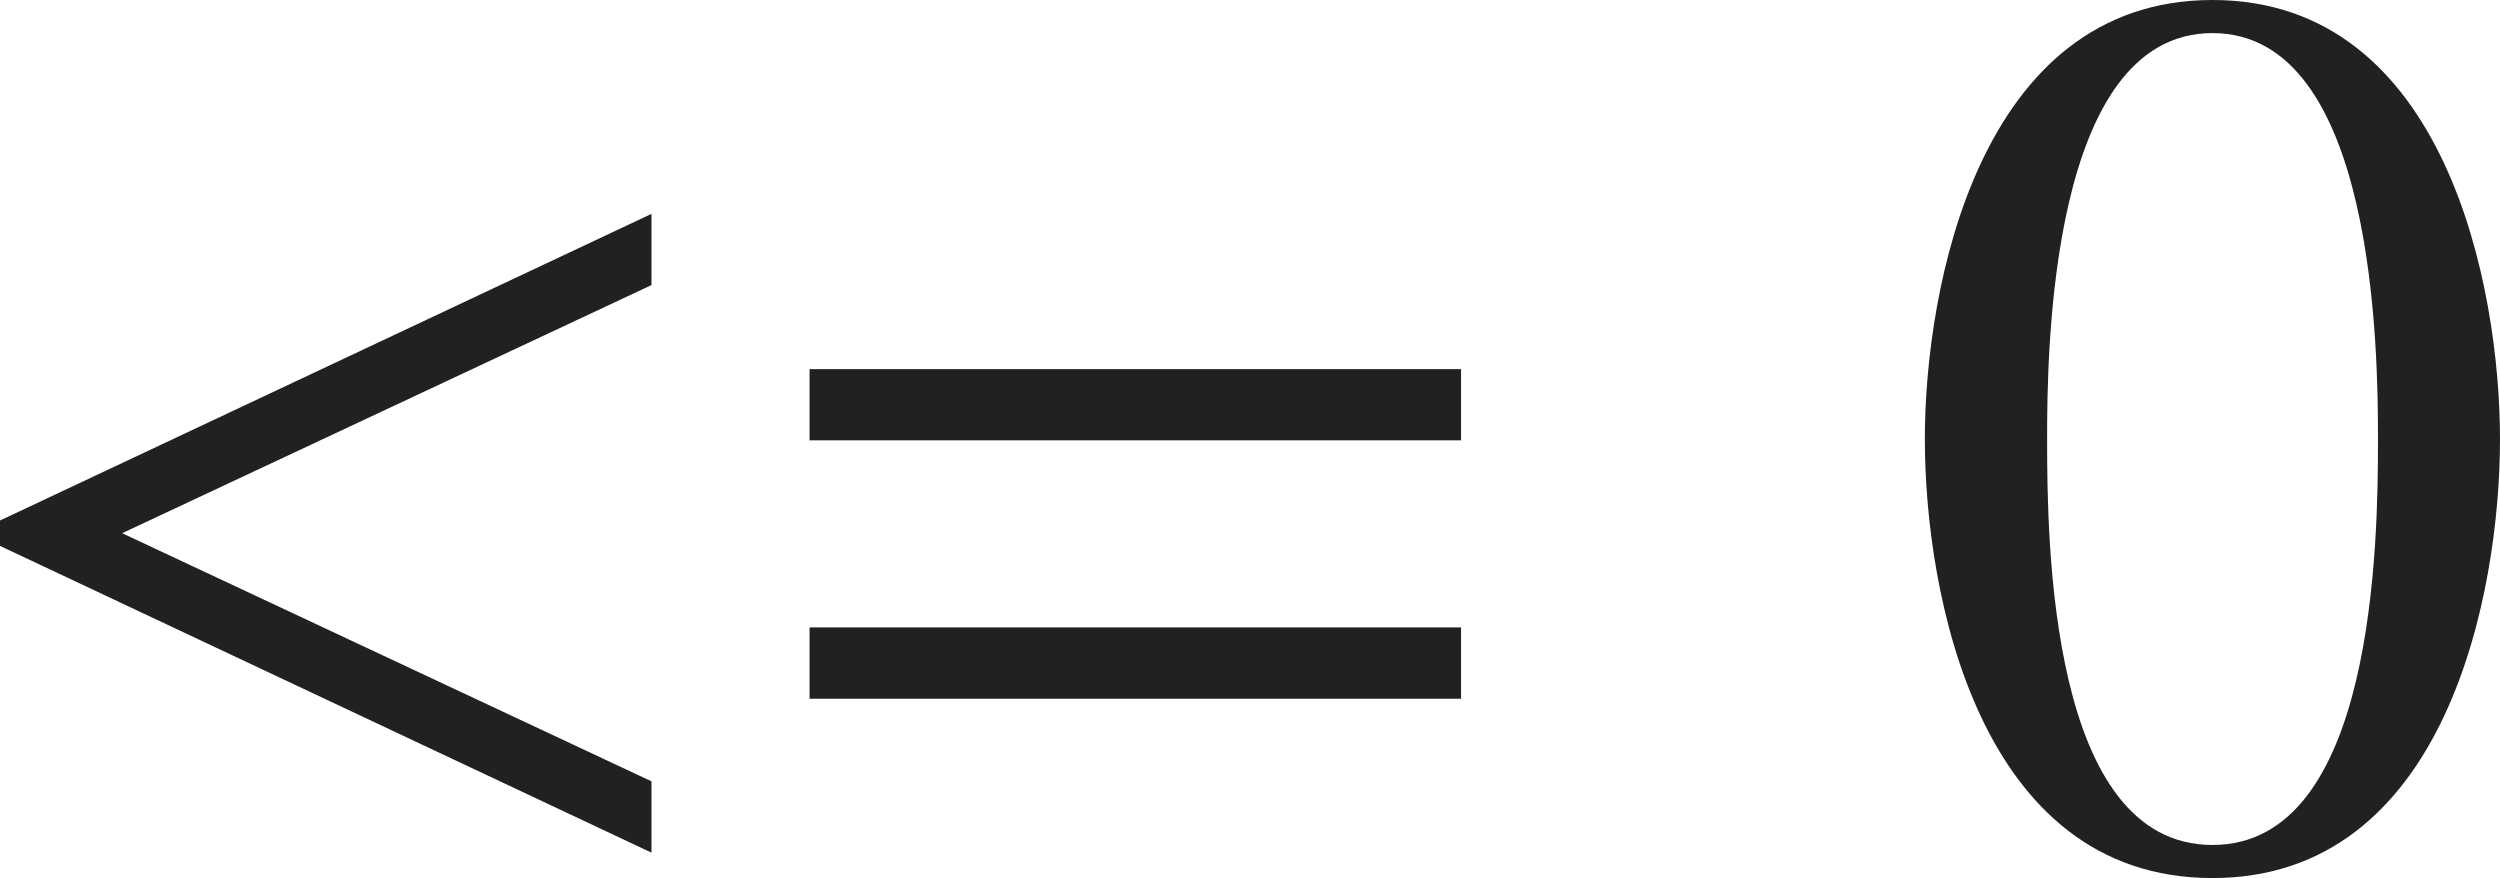
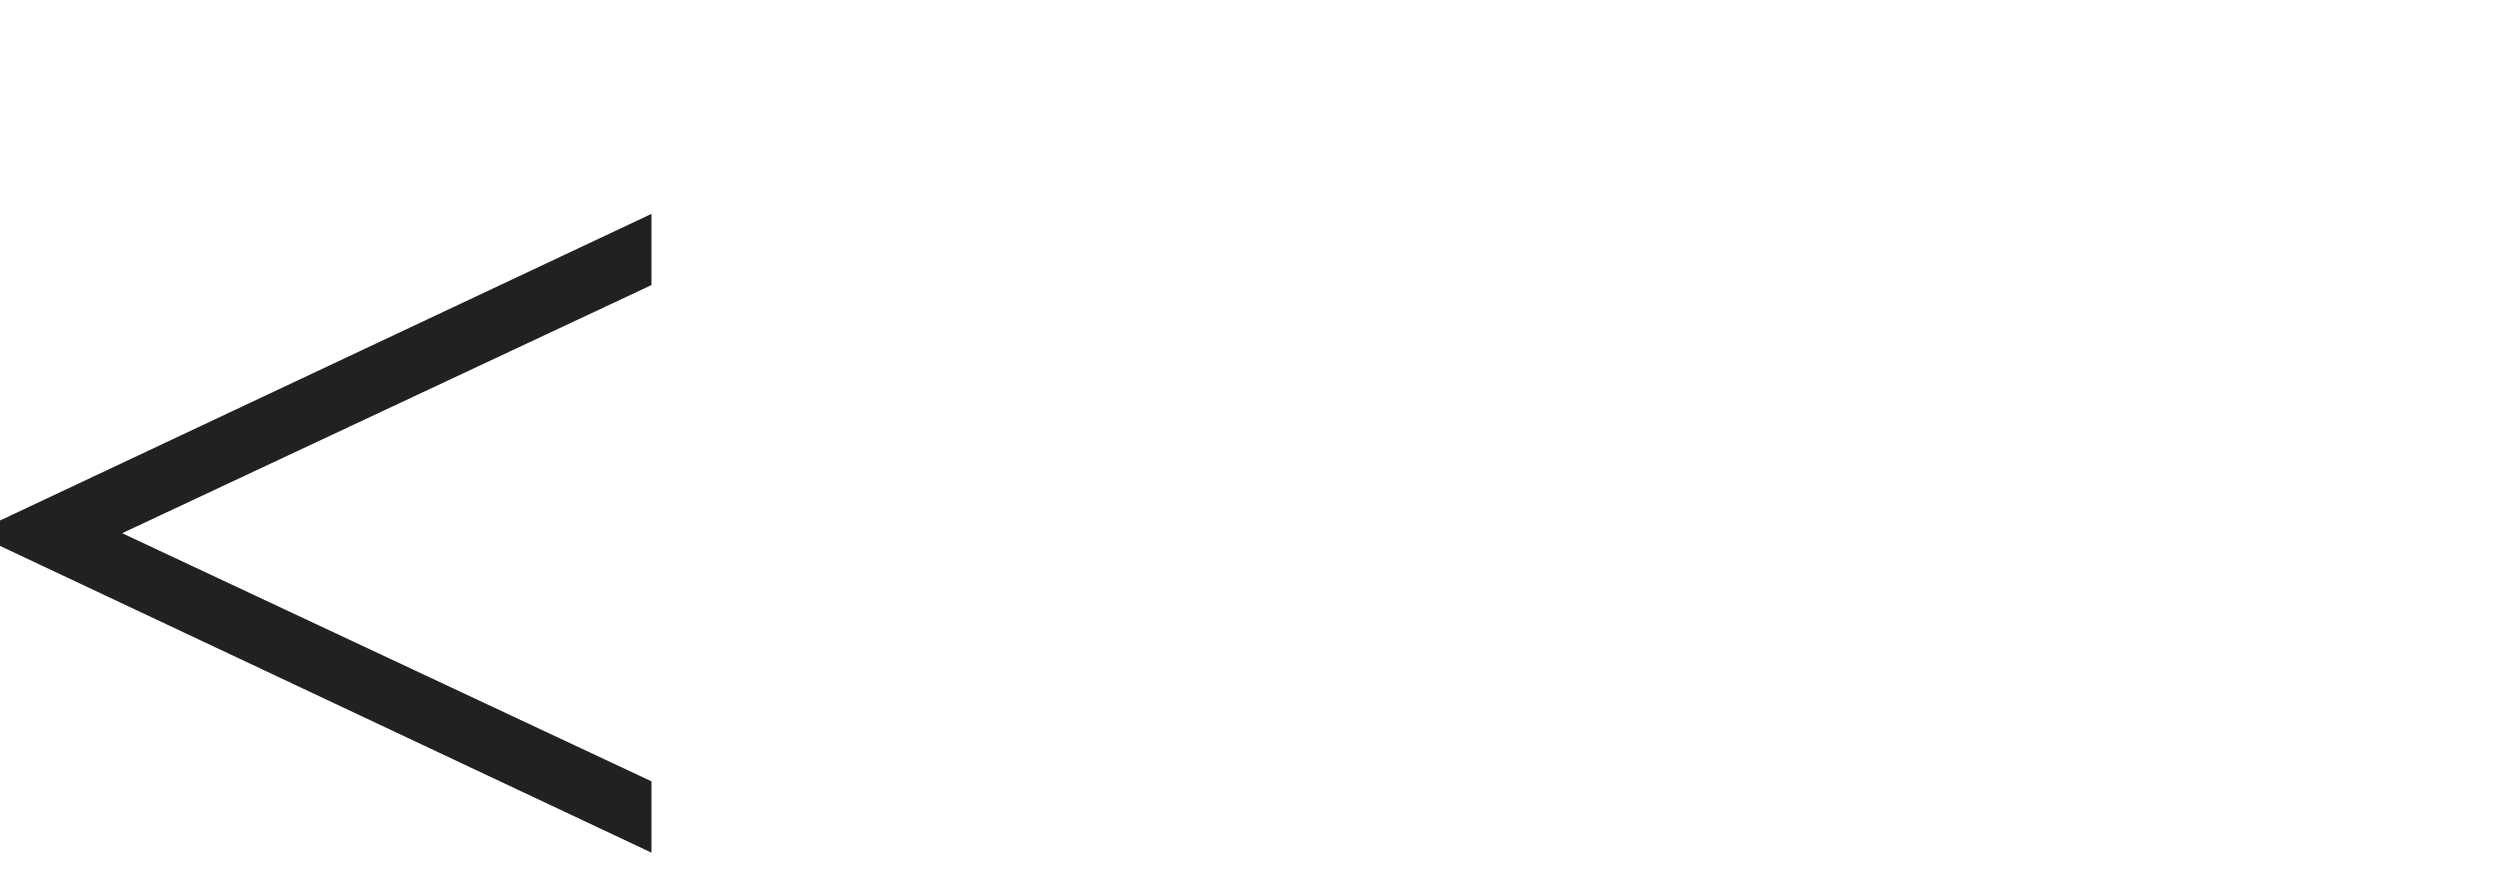
<svg xmlns="http://www.w3.org/2000/svg" version="1.1" id="レイヤー_1" x="0px" y="0px" viewBox="0 0 19.486 6.844" style="enable-background:new 0 0 19.486 6.844;" xml:space="preserve" preserveAspectRatio="xMinYMin meet">
  <g>
    <path style="fill:#212121;" d="M0,4.255V4.057l5.078-2.39v0.555L0.952,4.156L5.078,6.09v0.556L0,4.255z" />
  </g>
  <g>
-     <path style="fill:#212121;" d="M6.31,3.432V2.877h5.078v0.555H6.31z M6.31,5.445V4.89h5.078v0.556H6.31z" />
-   </g>
+     </g>
  <g>
-     <path style="fill:#212121;" d="M19.486,3.422c0,1.2-0.417,3.422-2.242,3.422c-1.825,0-2.241-2.222-2.241-3.422   C15.003,2.252,15.42,0,17.245,0C19.07,0,19.486,2.252,19.486,3.422z M15.956,3.422c0,0.804,0.02,3.164,1.289,3.164   s1.29-2.38,1.29-3.164c0-0.674-0.02-3.164-1.29-3.164S15.956,2.748,15.956,3.422z" />
-   </g>
+     </g>
</svg>